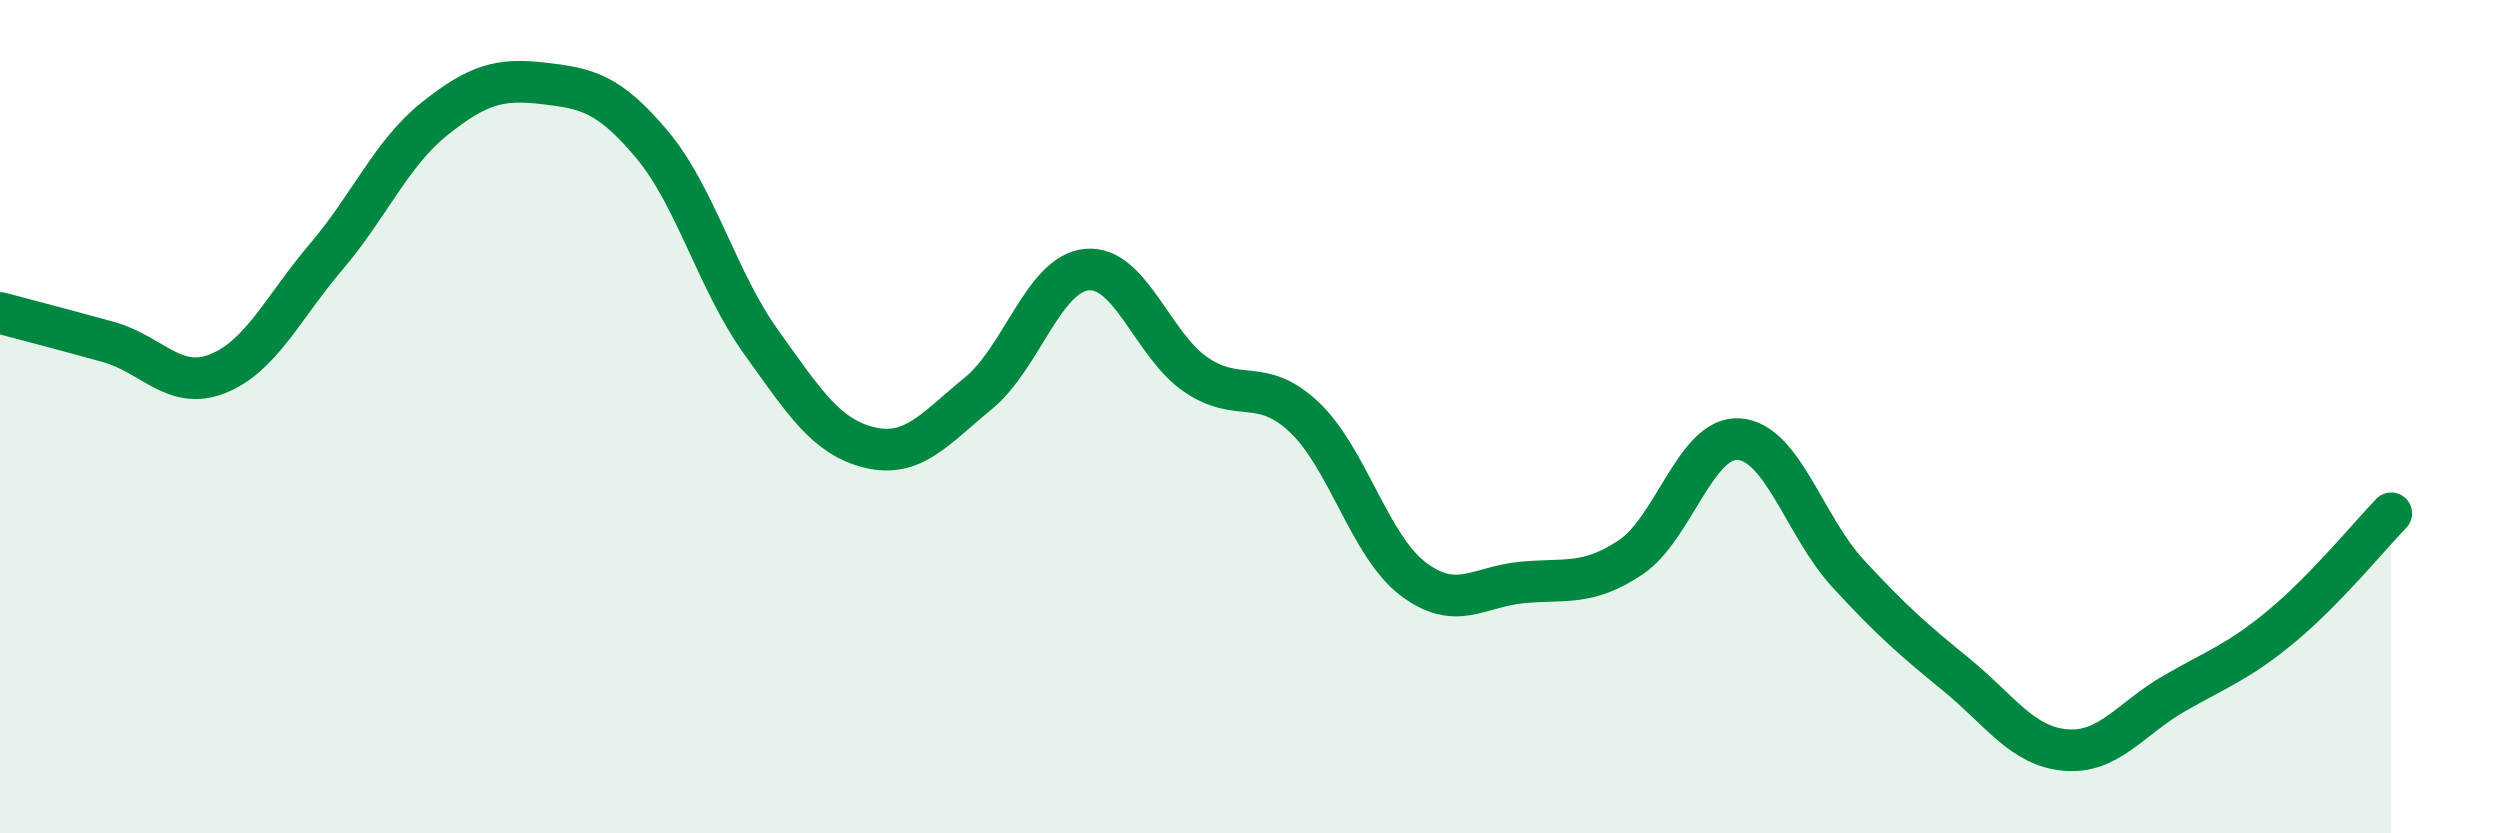
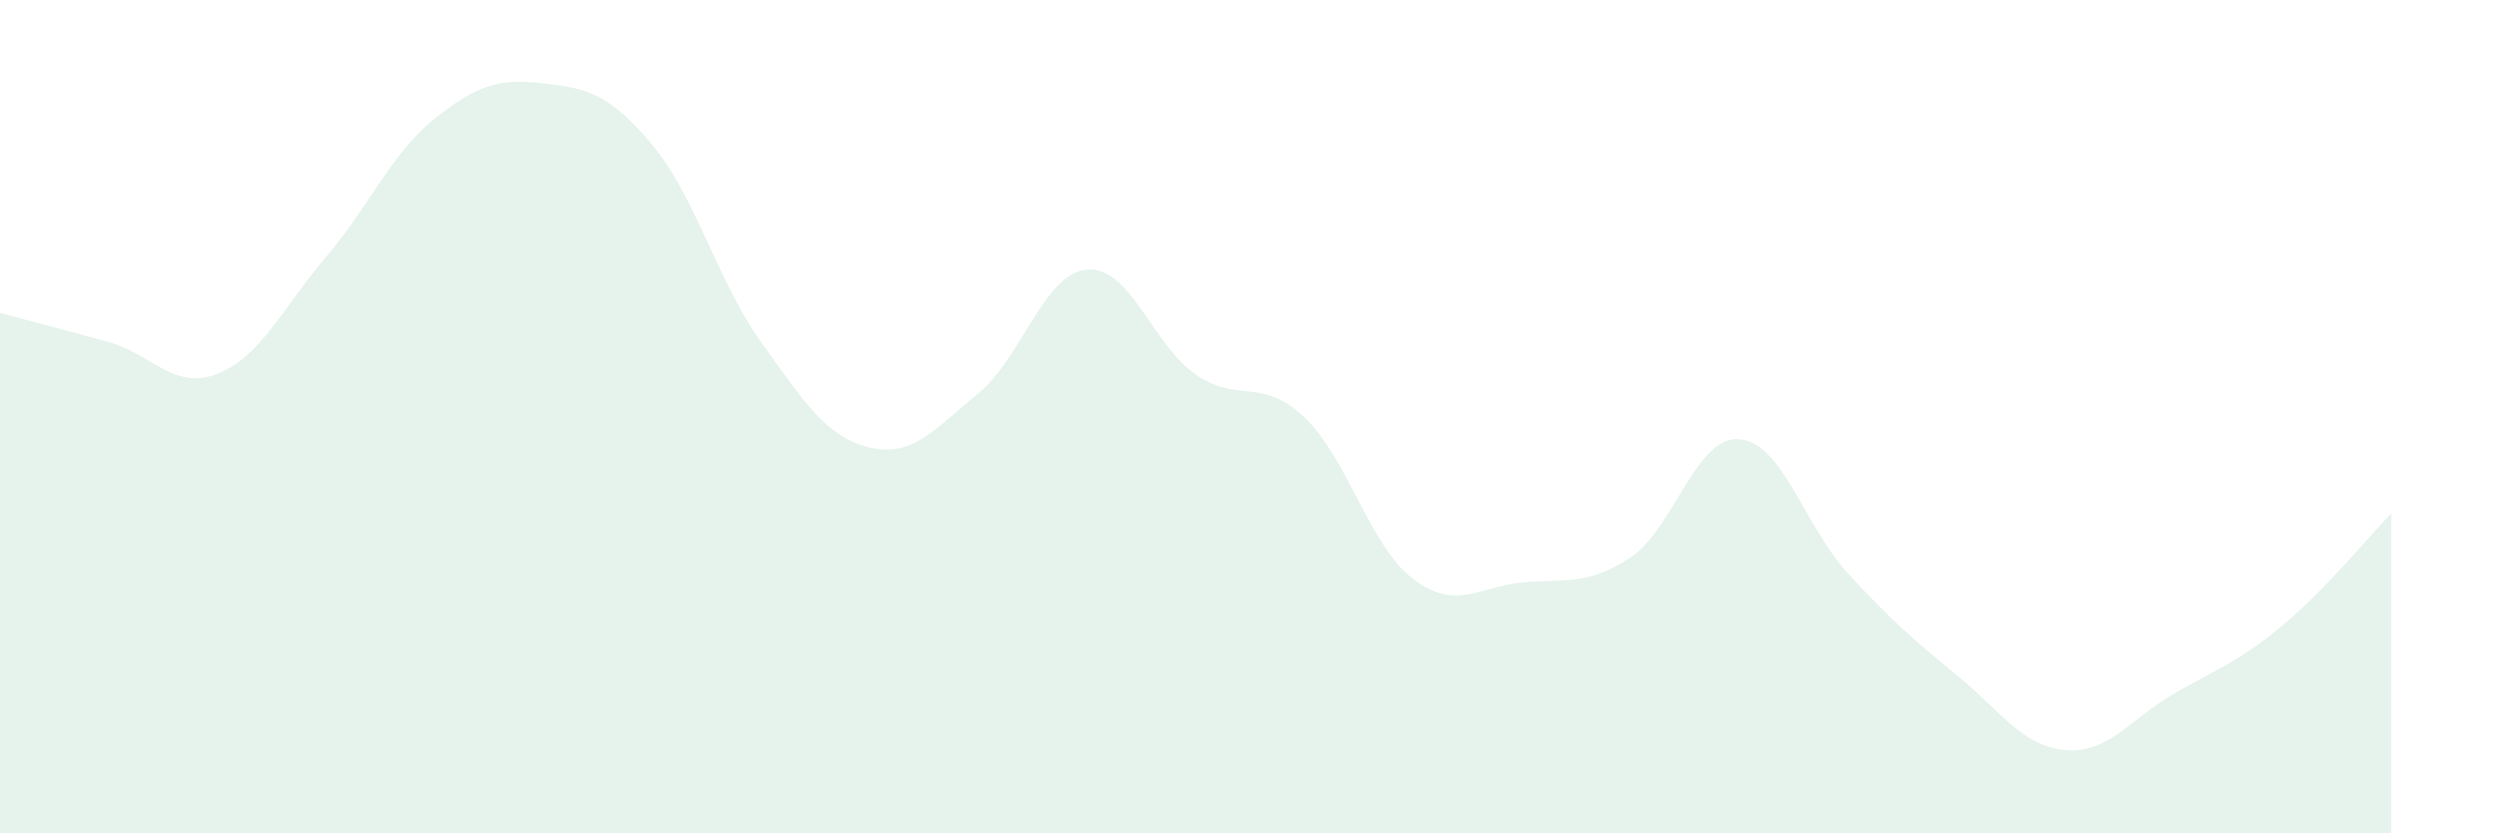
<svg xmlns="http://www.w3.org/2000/svg" width="60" height="20" viewBox="0 0 60 20">
  <path d="M 0,7.51 C 0.52,7.65 1.57,7.92 2.61,8.21 C 3.65,8.5 4.18,9.38 5.22,8.97 C 6.26,8.56 6.79,7.38 7.83,6.16 C 8.87,4.94 9.39,3.68 10.43,2.85 C 11.47,2.02 12,1.88 13.04,2 C 14.08,2.12 14.61,2.23 15.65,3.47 C 16.69,4.71 17.22,6.75 18.26,8.2 C 19.3,9.65 19.83,10.49 20.87,10.74 C 21.91,10.99 22.44,10.29 23.48,9.44 C 24.52,8.59 25.05,6.56 26.09,6.47 C 27.13,6.38 27.66,8.28 28.7,8.99 C 29.74,9.7 30.26,9.03 31.3,10.01 C 32.34,10.99 32.87,13.1 33.91,13.89 C 34.95,14.68 35.48,14.08 36.52,13.98 C 37.56,13.88 38.09,14.07 39.13,13.38 C 40.17,12.69 40.7,10.46 41.74,10.54 C 42.78,10.62 43.31,12.63 44.35,13.76 C 45.39,14.89 45.92,15.35 46.96,16.2 C 48,17.05 48.53,17.91 49.57,18 C 50.61,18.09 51.13,17.25 52.17,16.65 C 53.21,16.05 53.74,15.88 54.78,15.01 C 55.82,14.14 56.87,12.86 57.39,12.32L57.39 20L0 20Z" fill="#008740" opacity="0.1" stroke-linecap="round" stroke-linejoin="round" />
-   <path d="M 0,7.51 C 0.52,7.65 1.57,7.92 2.61,8.21 C 3.65,8.5 4.18,9.38 5.22,8.97 C 6.26,8.56 6.79,7.38 7.83,6.16 C 8.87,4.94 9.39,3.68 10.43,2.85 C 11.47,2.02 12,1.88 13.04,2 C 14.08,2.12 14.61,2.23 15.65,3.47 C 16.69,4.71 17.22,6.75 18.26,8.2 C 19.3,9.65 19.83,10.49 20.87,10.74 C 21.91,10.99 22.44,10.29 23.48,9.44 C 24.52,8.59 25.05,6.56 26.09,6.47 C 27.13,6.38 27.66,8.28 28.7,8.99 C 29.74,9.7 30.26,9.03 31.3,10.01 C 32.34,10.99 32.87,13.1 33.91,13.89 C 34.95,14.68 35.48,14.08 36.52,13.98 C 37.56,13.88 38.09,14.07 39.13,13.38 C 40.17,12.69 40.7,10.46 41.74,10.54 C 42.78,10.62 43.31,12.63 44.35,13.76 C 45.39,14.89 45.92,15.35 46.96,16.2 C 48,17.05 48.53,17.91 49.57,18 C 50.61,18.09 51.13,17.25 52.17,16.65 C 53.21,16.05 53.74,15.88 54.78,15.01 C 55.82,14.14 56.87,12.86 57.39,12.32" stroke="#008740" stroke-width="1" fill="none" stroke-linecap="round" stroke-linejoin="round" />
</svg>